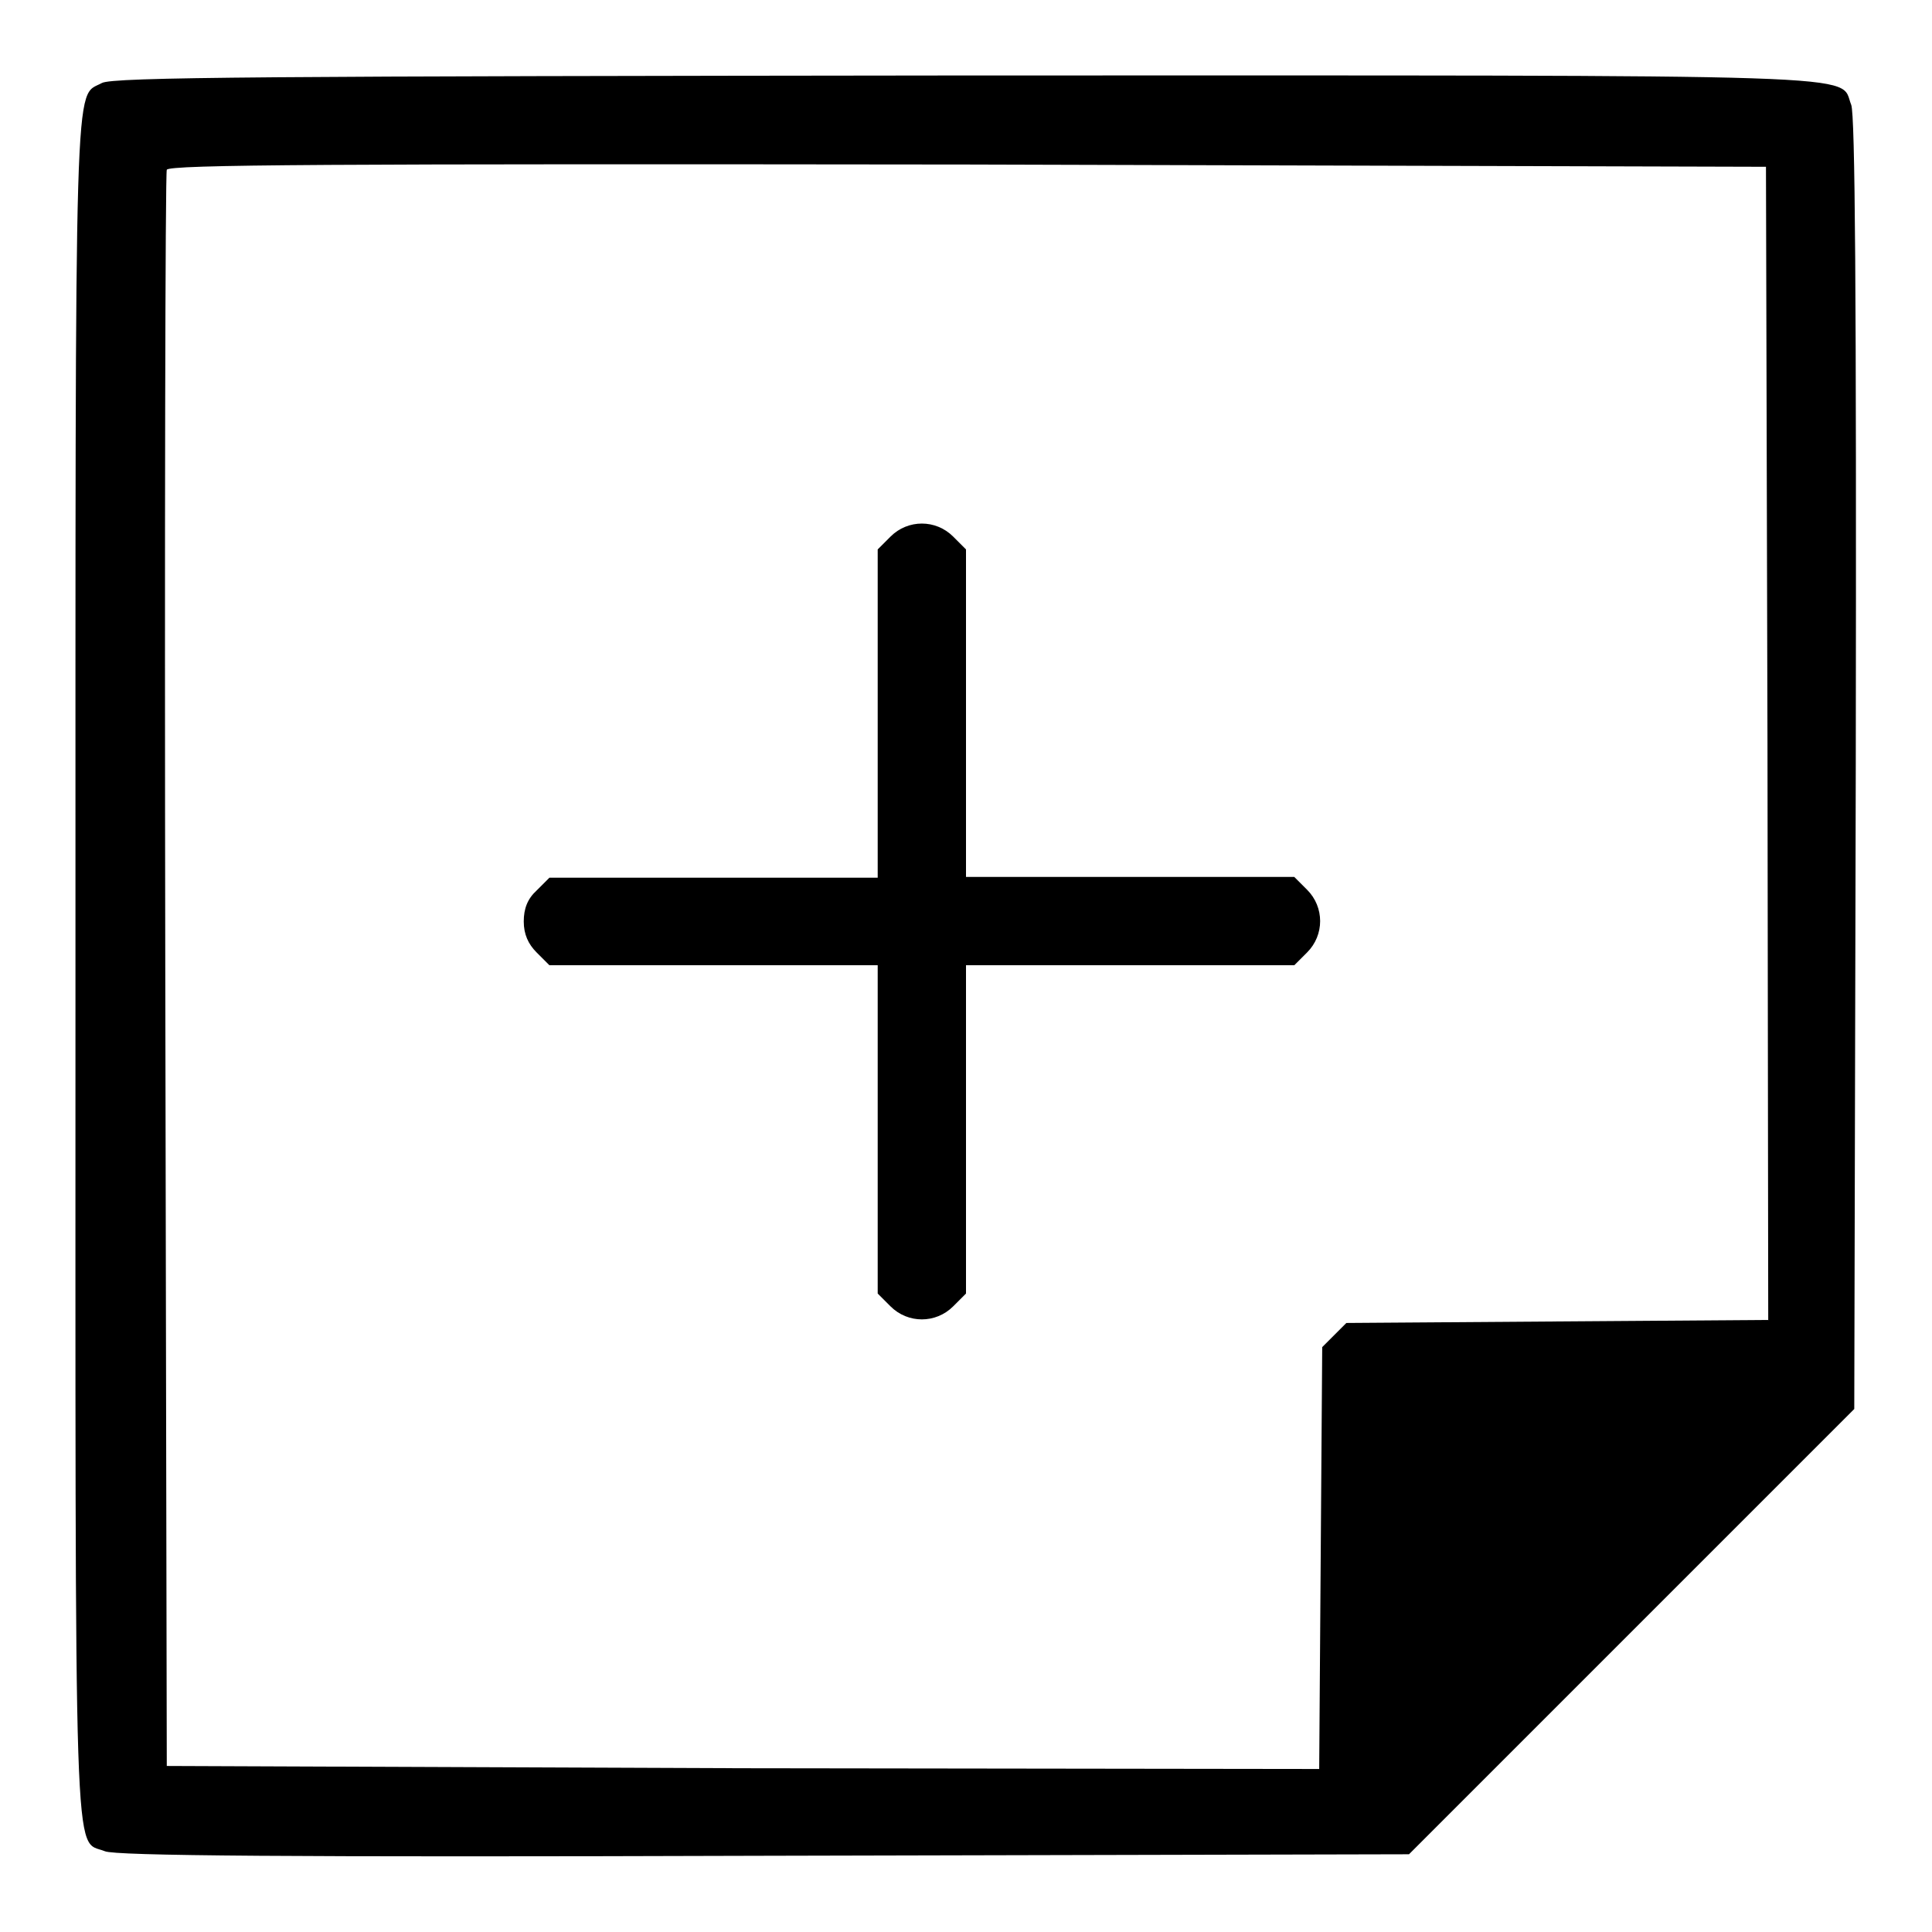
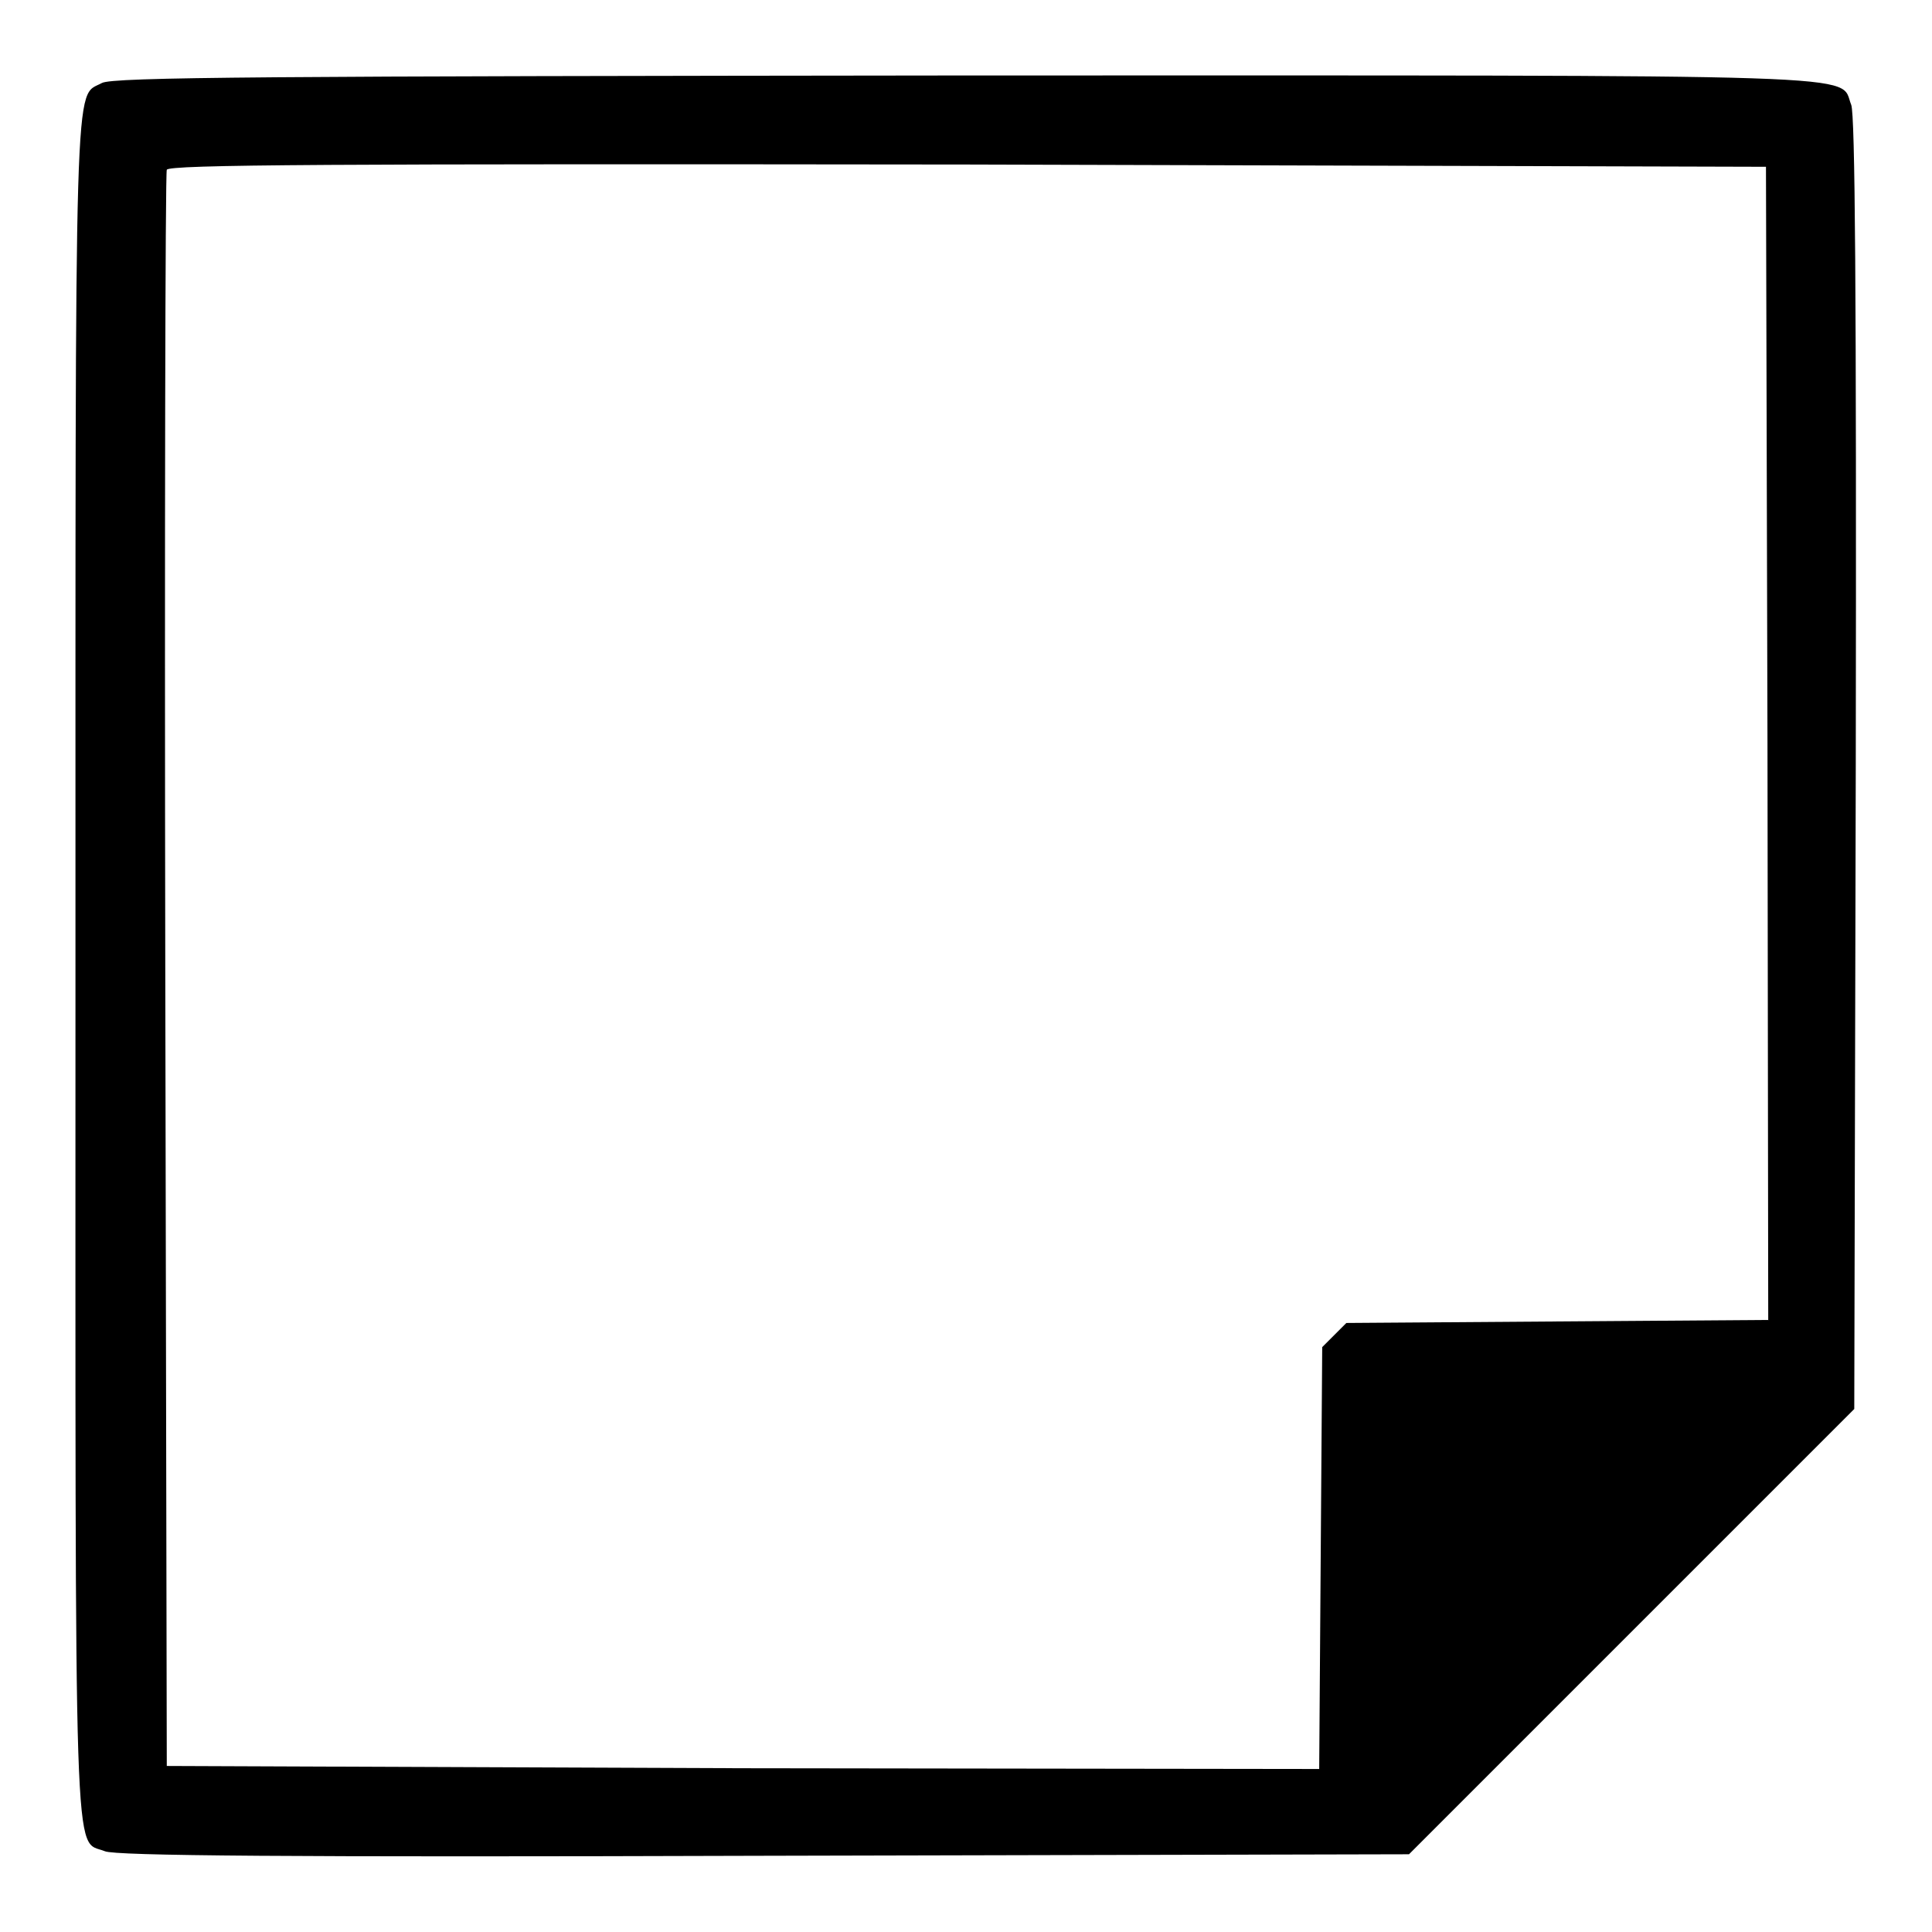
<svg xmlns="http://www.w3.org/2000/svg" version="1.1" x="0px" y="0px" viewBox="0 0 256 256" enable-background="new 0 0 256 256" xml:space="preserve">
  <g>
    <g>
      <g>
-         <path fill="#000000" d="M13.5,11c-3.7,2-3.5-4.2-3.5,116.9c0,123.2-0.3,115.7,3.9,117.4c1.4,0.6,24,0.8,87.3,0.6l85.5-0.2l29.5-29.5l29.5-29.5l0.2-85.5c0.1-63.4-0.1-85.9-0.6-87.3c-1.7-4.2,5.7-3.9-117.4-3.9C35.7,10.1,14.9,10.2,13.5,11z M234.2,98.5l0.1,76.4l-28,0.2l-27.9,0.2l-1.6,1.6l-1.6,1.6l-0.2,27.9l-0.2,28l-76.4-0.1L22.1,234l-0.2-105.3c-0.1-57.9,0-105.7,0.2-106.2c0.2-0.7,21.8-0.8,106.1-0.7L234,22.1L234.2,98.5z" />
-         <path fill="#000000" d="M118,71.1l-1.7,1.7v21.8v21.7H94.6H72.8l-1.7,1.7c-1.2,1.1-1.7,2.4-1.7,4.1s0.6,3,1.7,4.1l1.7,1.7h21.8h21.7v21.7v21.8l1.7,1.7c2.3,2.3,6,2.3,8.3,0l1.7-1.7v-21.8v-21.7h21.7h21.8l1.7-1.7c2.3-2.3,2.3-6,0-8.3l-1.7-1.7h-21.8H128V94.6V72.8l-1.7-1.7C124,68.8,120.3,68.8,118,71.1z" />
+         <path fill="#000000" d="M13.5,11c-3.7,2-3.5-4.2-3.5,116.9c0,123.2-0.3,115.7,3.9,117.4c1.4,0.6,24,0.8,87.3,0.6l85.5-0.2l29.5-29.5l29.5-29.5l0.2-85.5c0.1-63.4-0.1-85.9-0.6-87.3c-1.7-4.2,5.7-3.9-117.4-3.9C35.7,10.1,14.9,10.2,13.5,11z M234.2,98.5l0.1,76.4l-28,0.2l-27.9,0.2l-1.6,1.6l-1.6,1.6l-0.2,27.9l-0.2,28l-76.4-0.1L22.1,234l-0.2-105.3c-0.1-57.9,0-105.7,0.2-106.2c0.2-0.7,21.8-0.8,106.1-0.7L234,22.1z" />
      </g>
    </g>
  </g>
</svg>